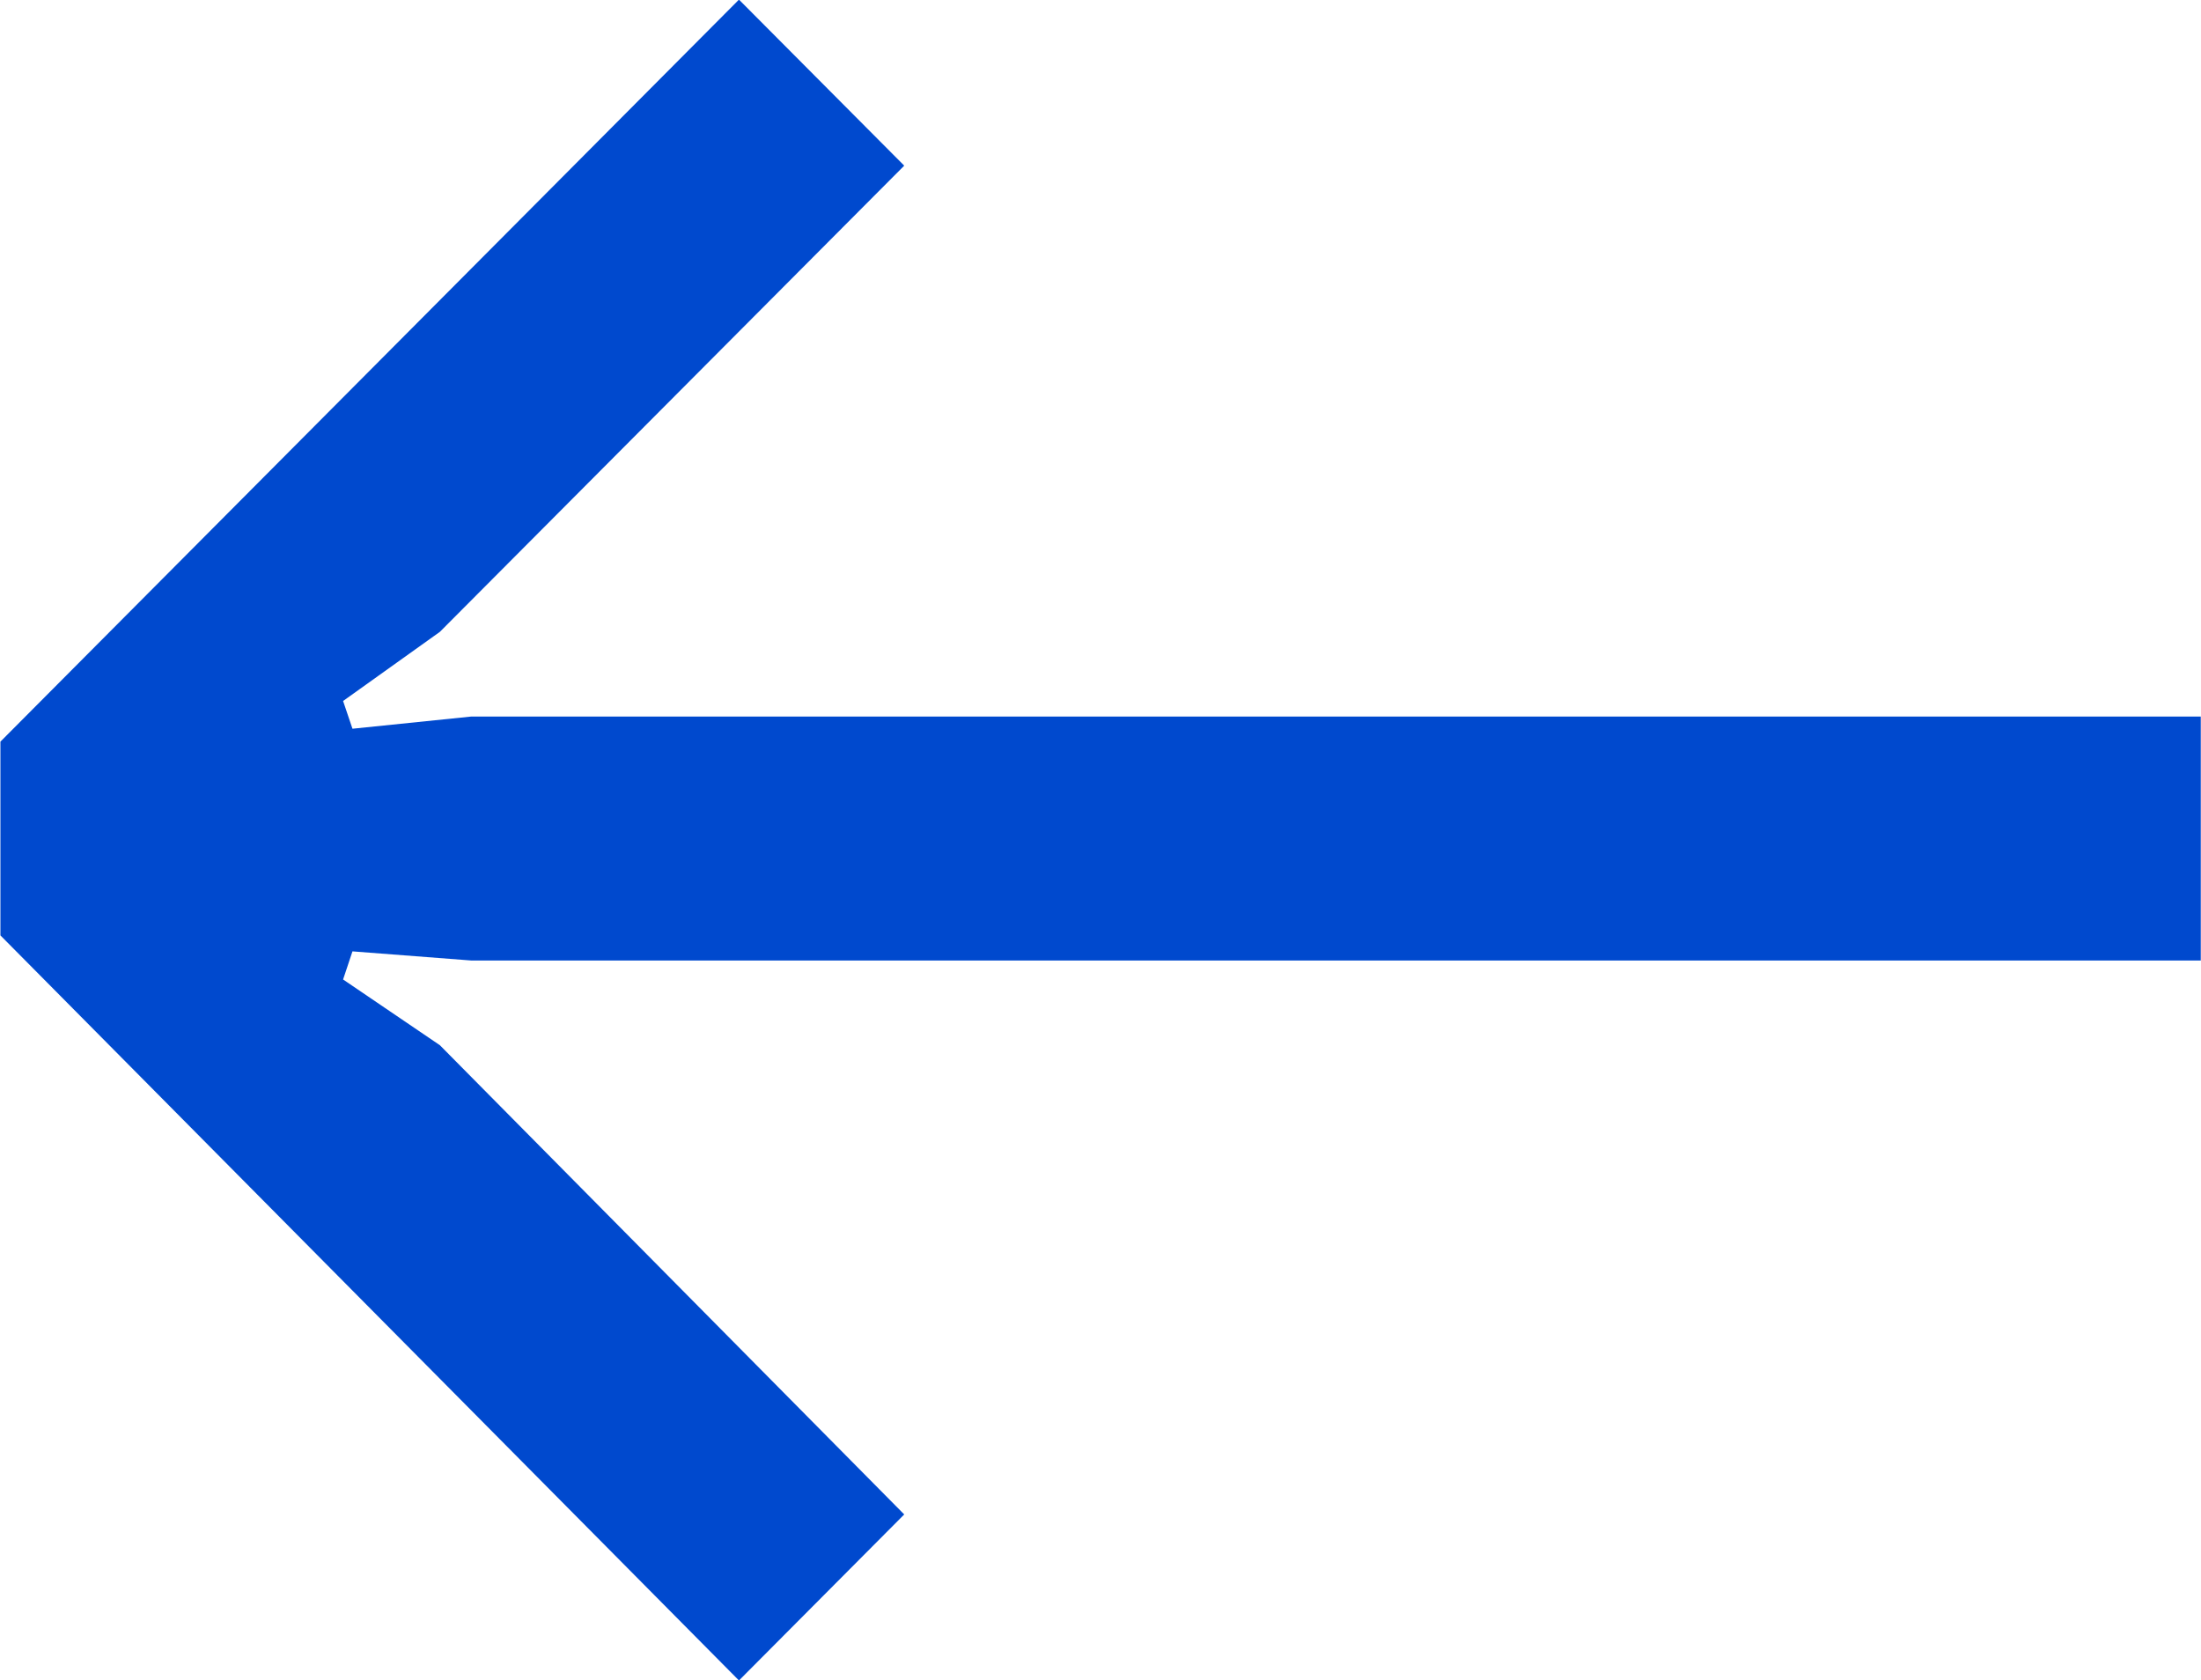
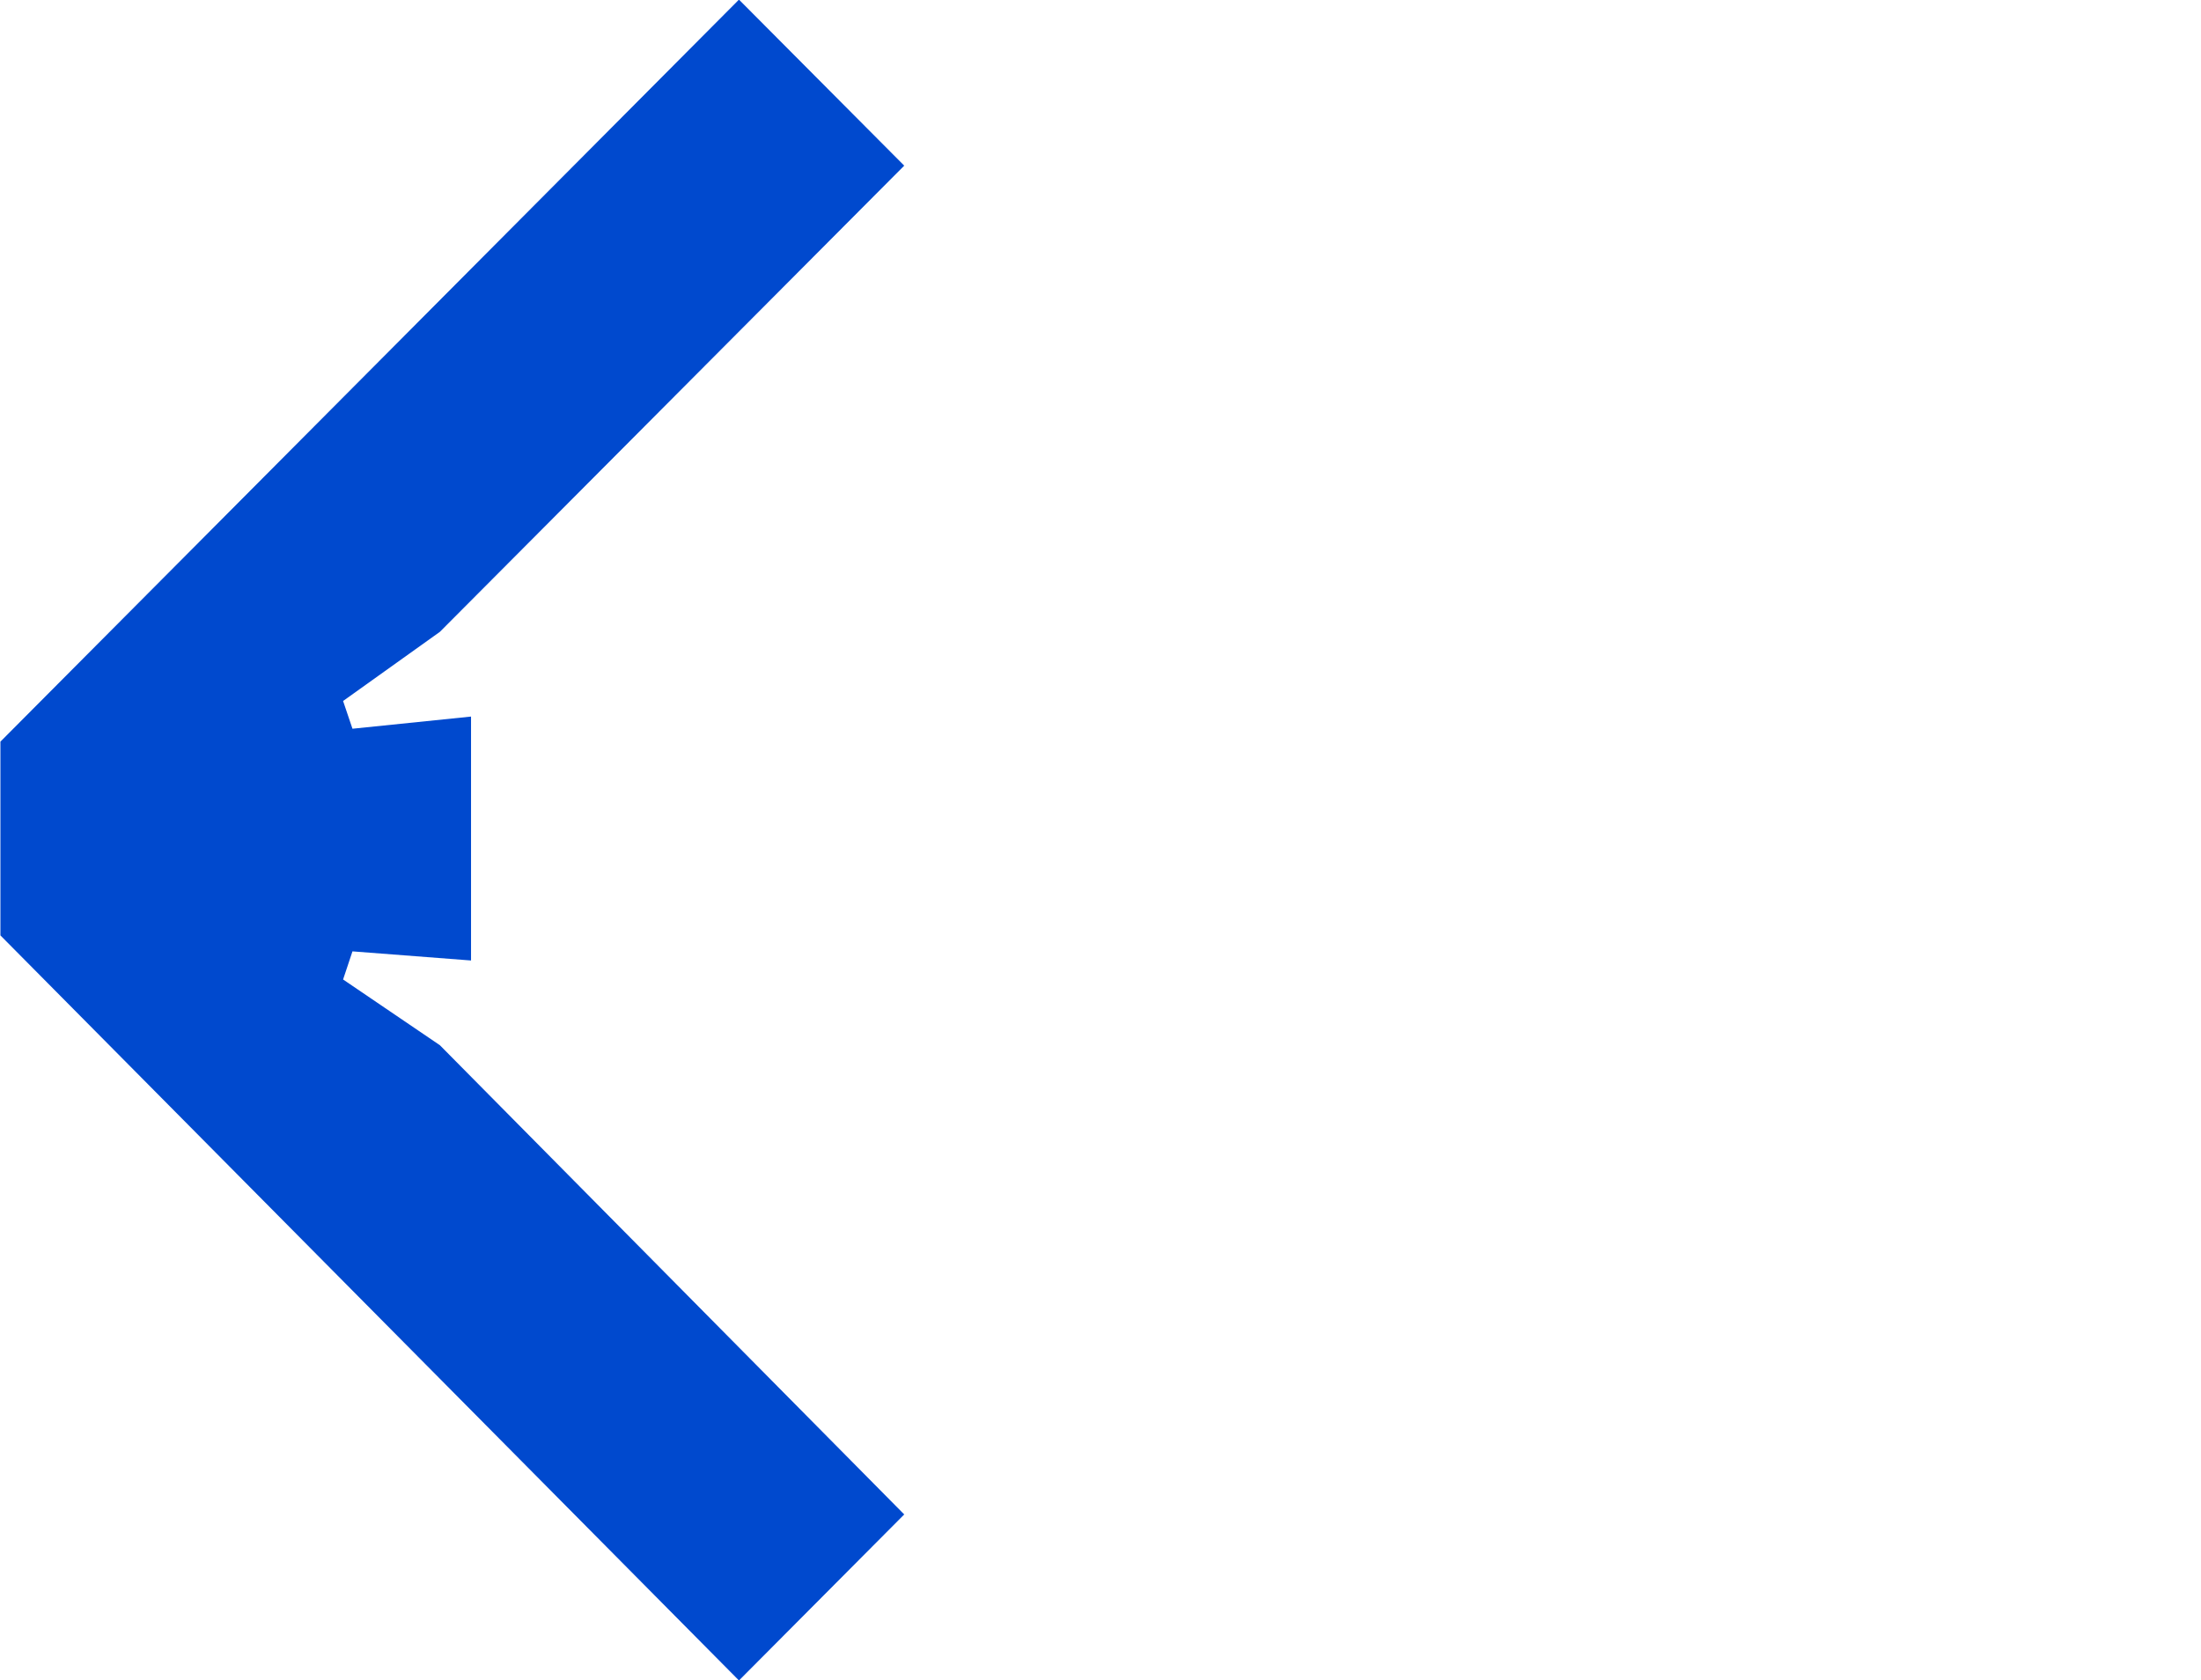
<svg xmlns="http://www.w3.org/2000/svg" width="57.937" height="44.22" viewBox="0 0 57.937 44.22">
  <defs>
    <style>
      .cls-1 {
        fill: #0049ce;
        fill-rule: evenodd;
      }
    </style>
  </defs>
-   <path id="Left_Arrow" data-name="Left Arrow" class="cls-1" d="M262.271,4849.17l-12.223,12.27-2.548,1.82,0.247,0.73,3.121-.32H296.4v6.42H250.868l-3.121-.24-0.247.74,2.548,1.73,12.223,12.35-4.35,4.37-19.441-19.61v-5.1l19.441-19.53Z" transform="translate(-238.469 -4844.81)" />
+   <path id="Left_Arrow" data-name="Left Arrow" class="cls-1" d="M262.271,4849.17l-12.223,12.27-2.548,1.82,0.247,0.73,3.121-.32v6.42H250.868l-3.121-.24-0.247.74,2.548,1.73,12.223,12.35-4.35,4.37-19.441-19.61v-5.1l19.441-19.53Z" transform="translate(-238.469 -4844.81)" />
</svg>